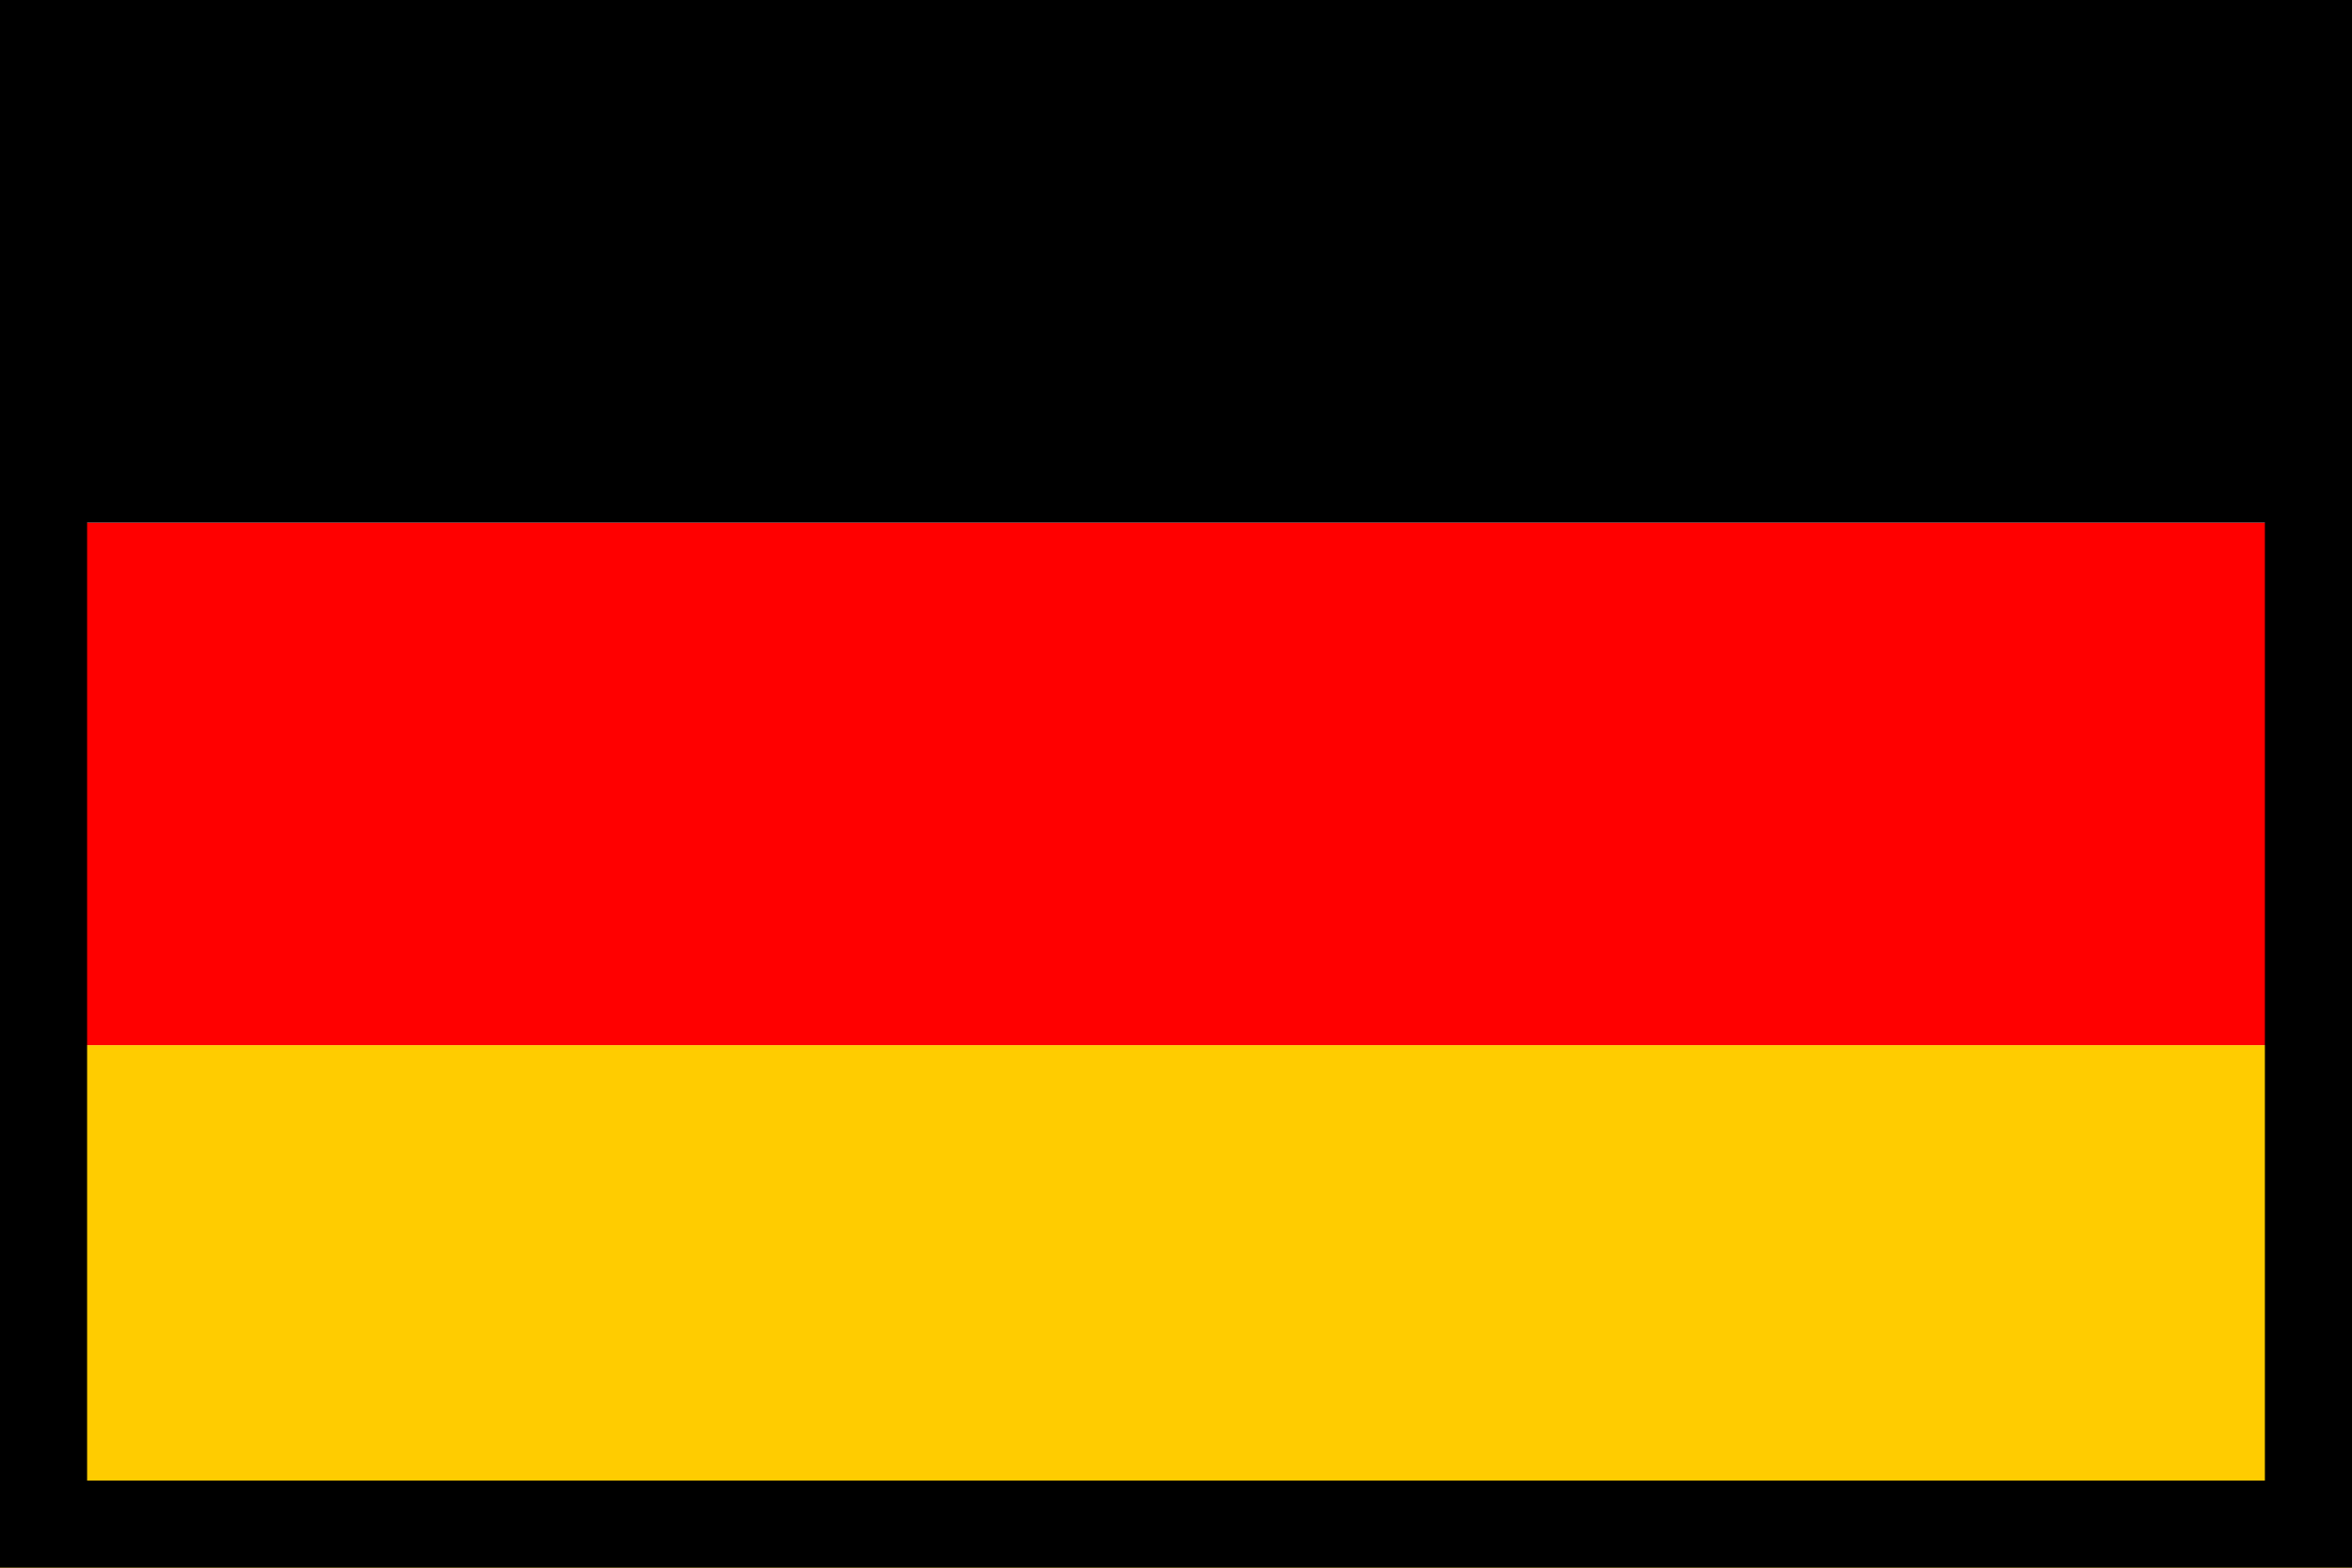
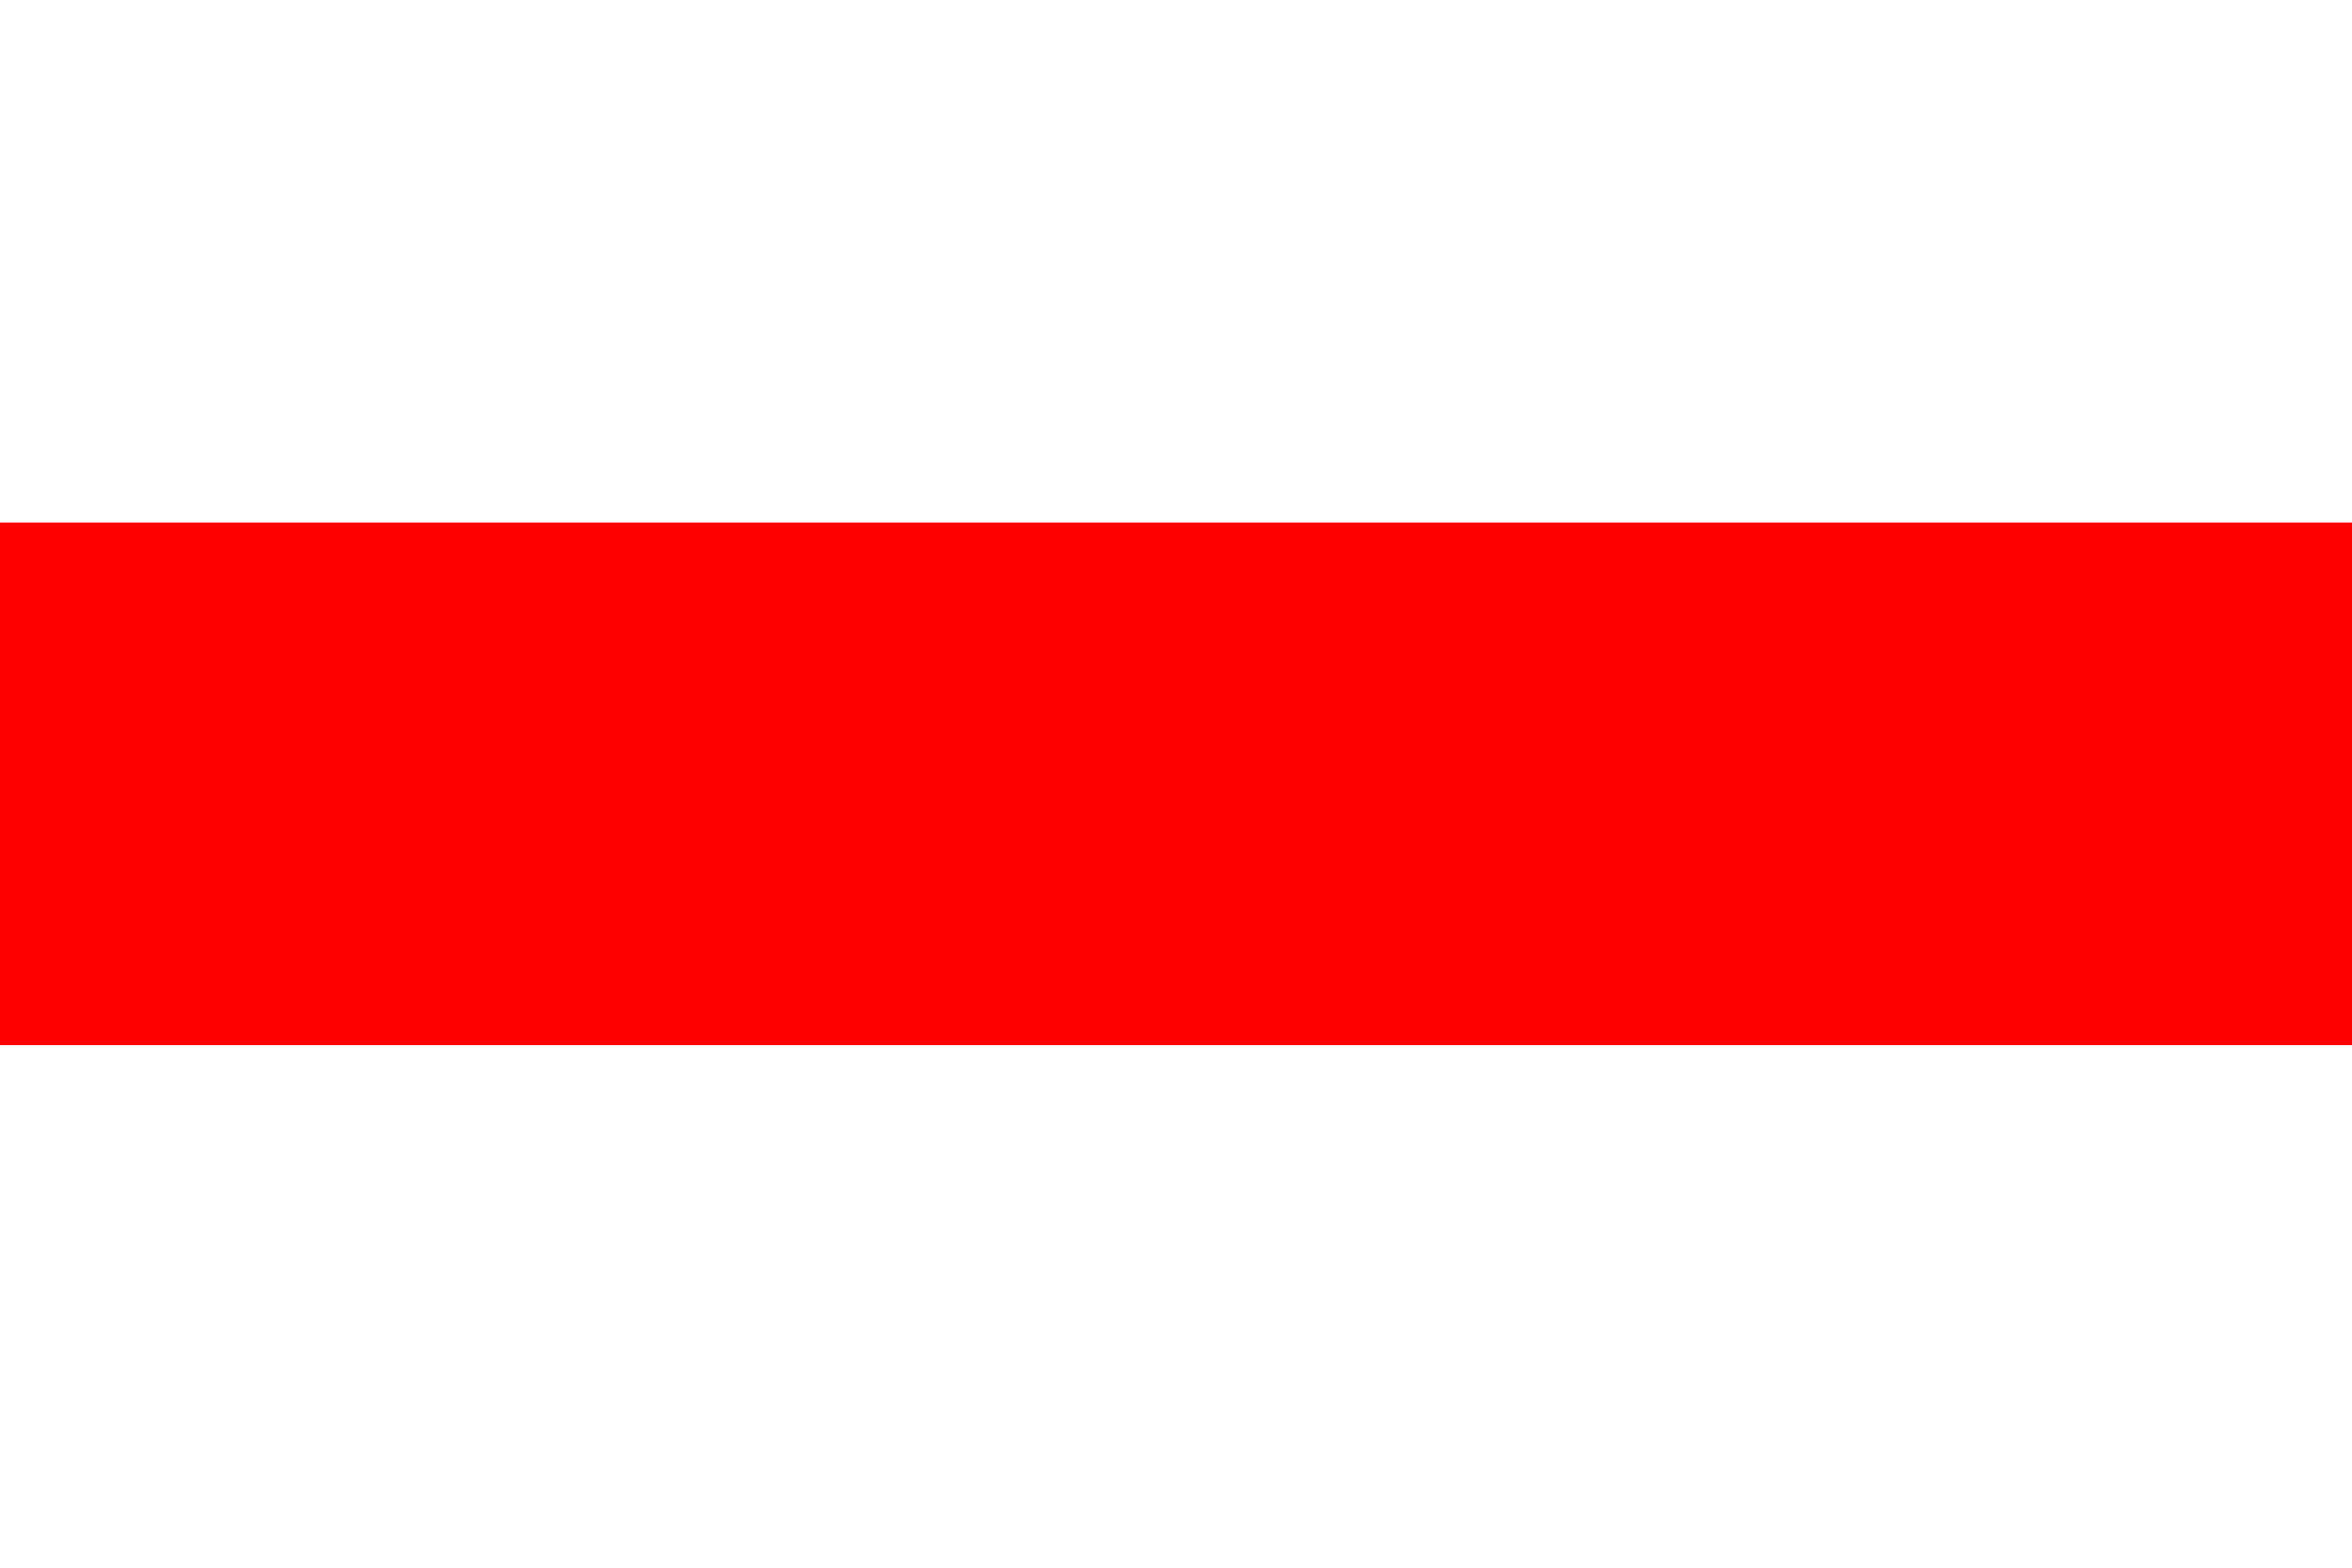
<svg xmlns="http://www.w3.org/2000/svg" width="27" height="18">
-   <path fill="#FC0" transform="translate(0 12)" d="M0 0L27 0L27 6L0 6L0 0Z" />
  <path fill="red" transform="translate(0 6)" d="M0 0L27 0L27 6L0 6L0 0Z" />
-   <path d="M0 0L27 0L27 6L0 6L0 0Z" />
-   <path fill="none" stroke="black" stroke-width="2" stroke-miterlimit="5" d="M0 0L27 0L27 18L0 18L0 0Z" />
</svg>